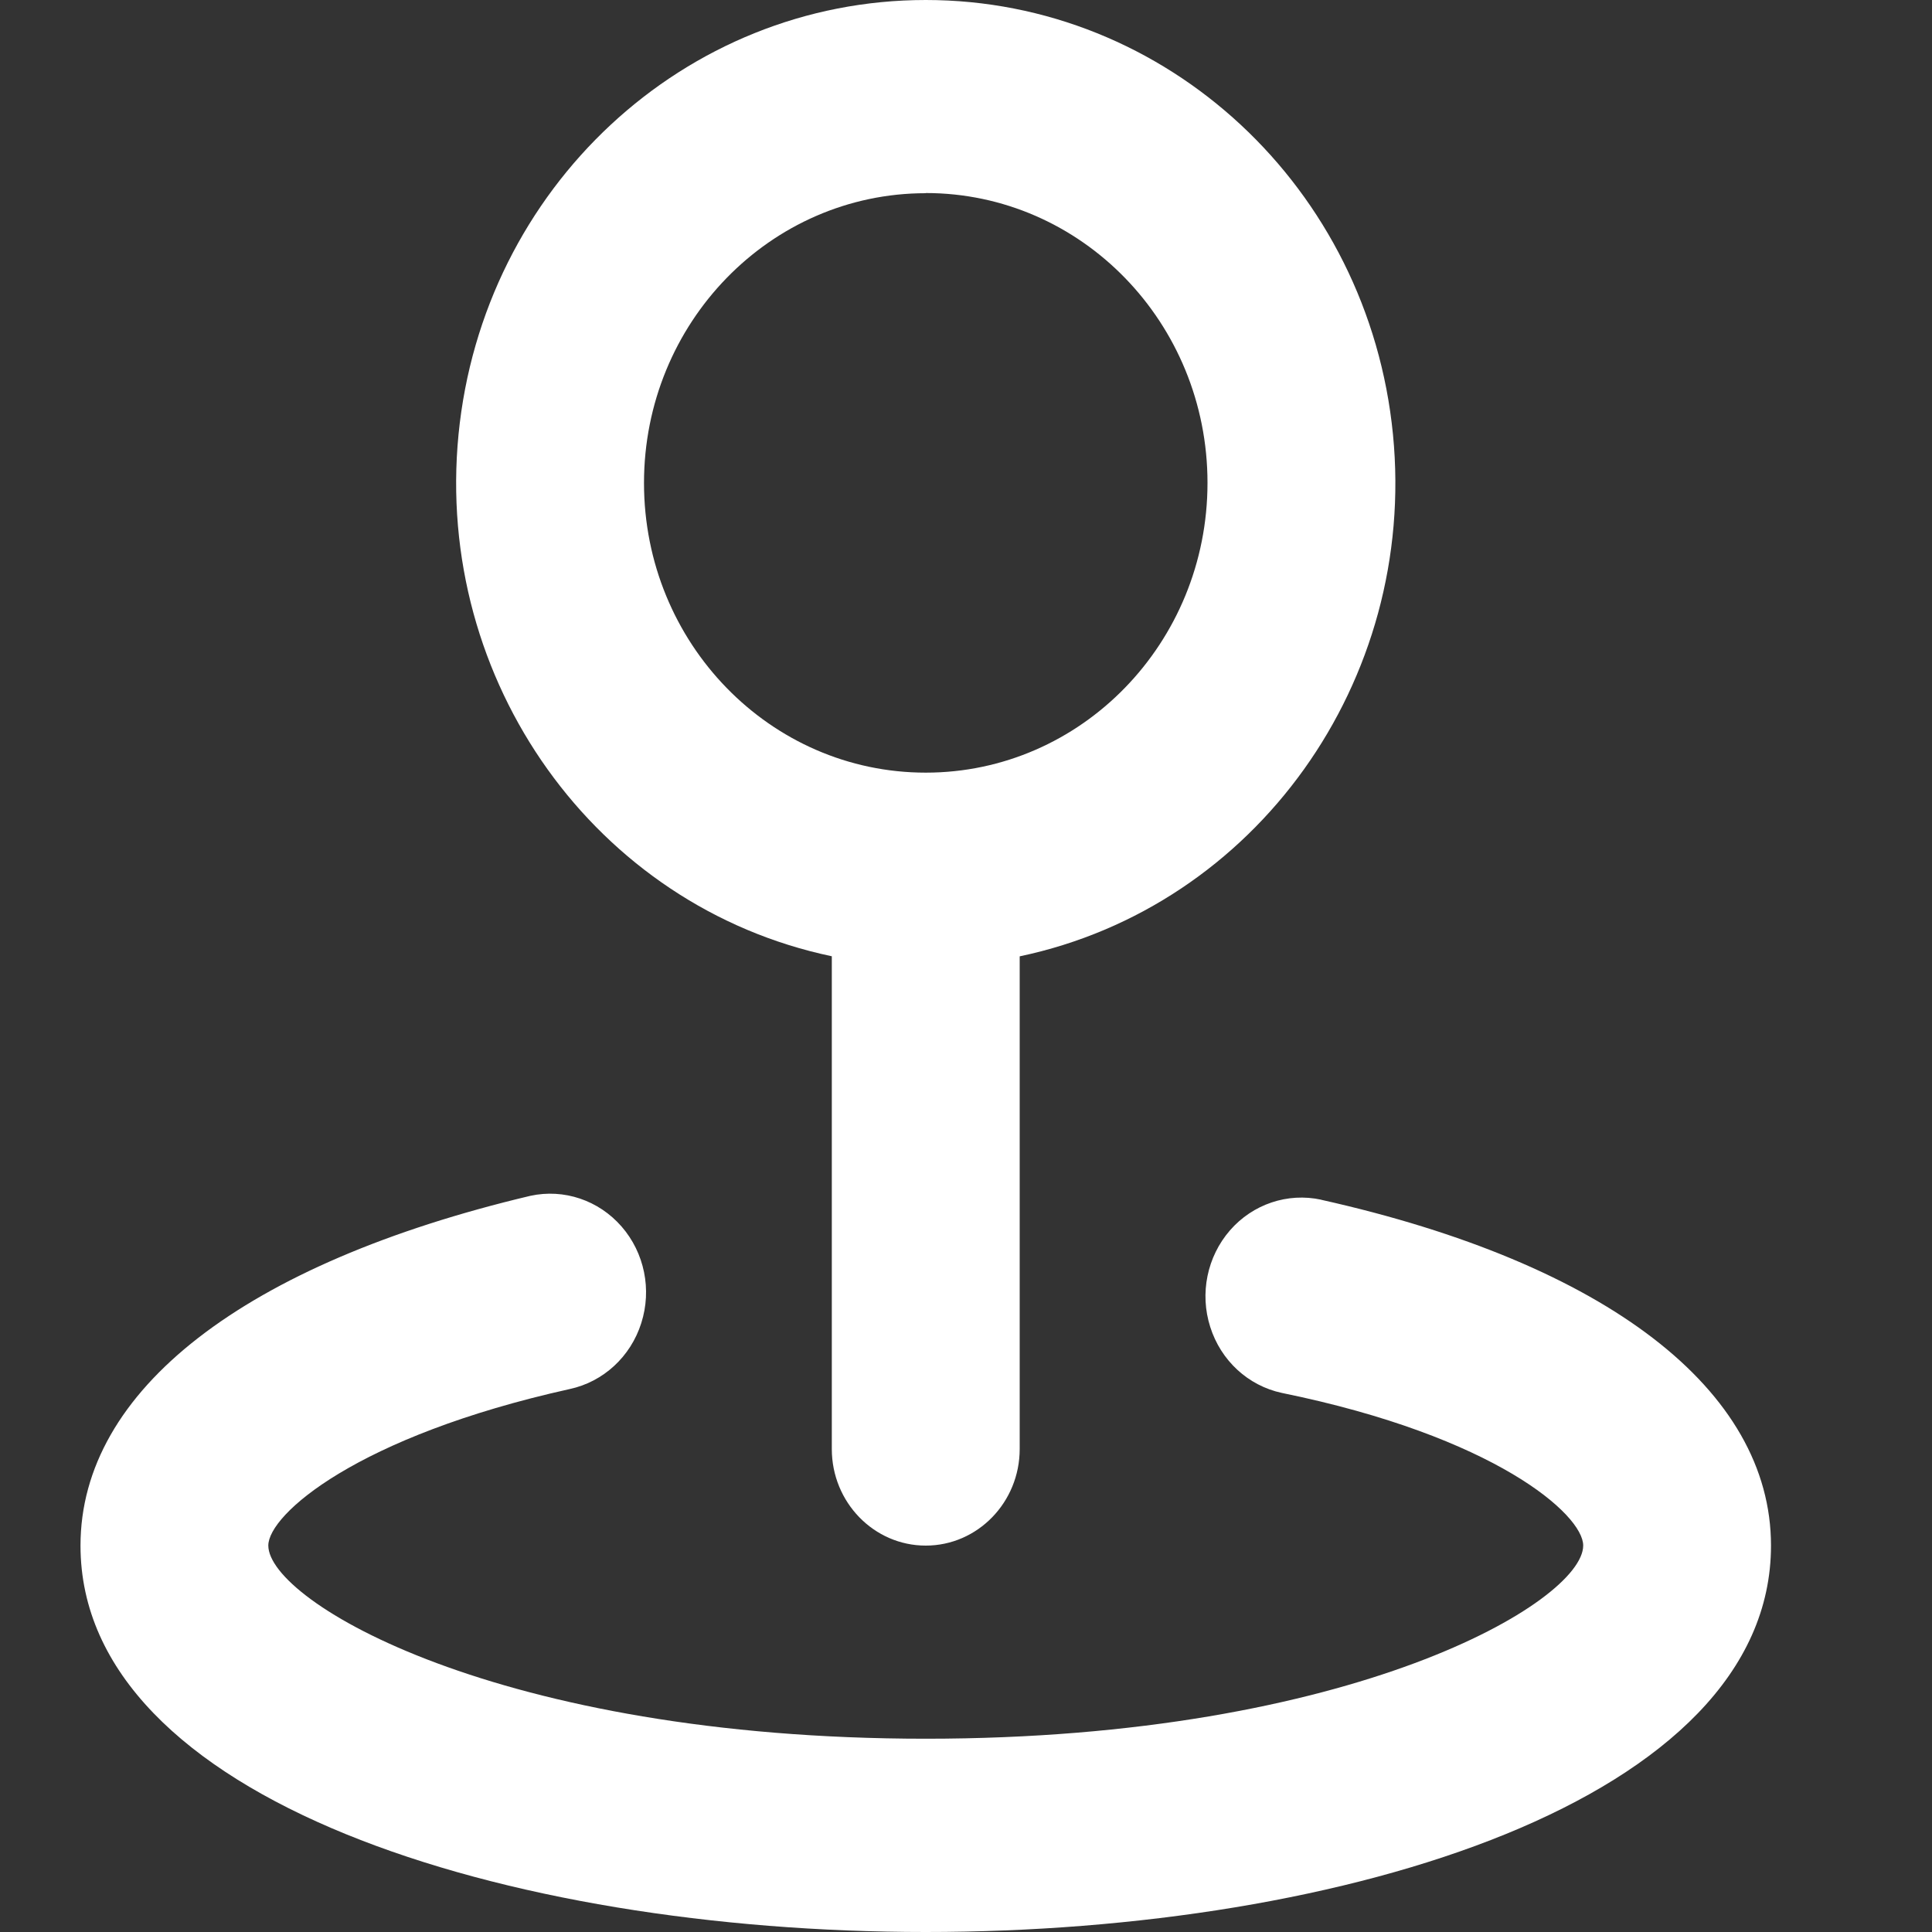
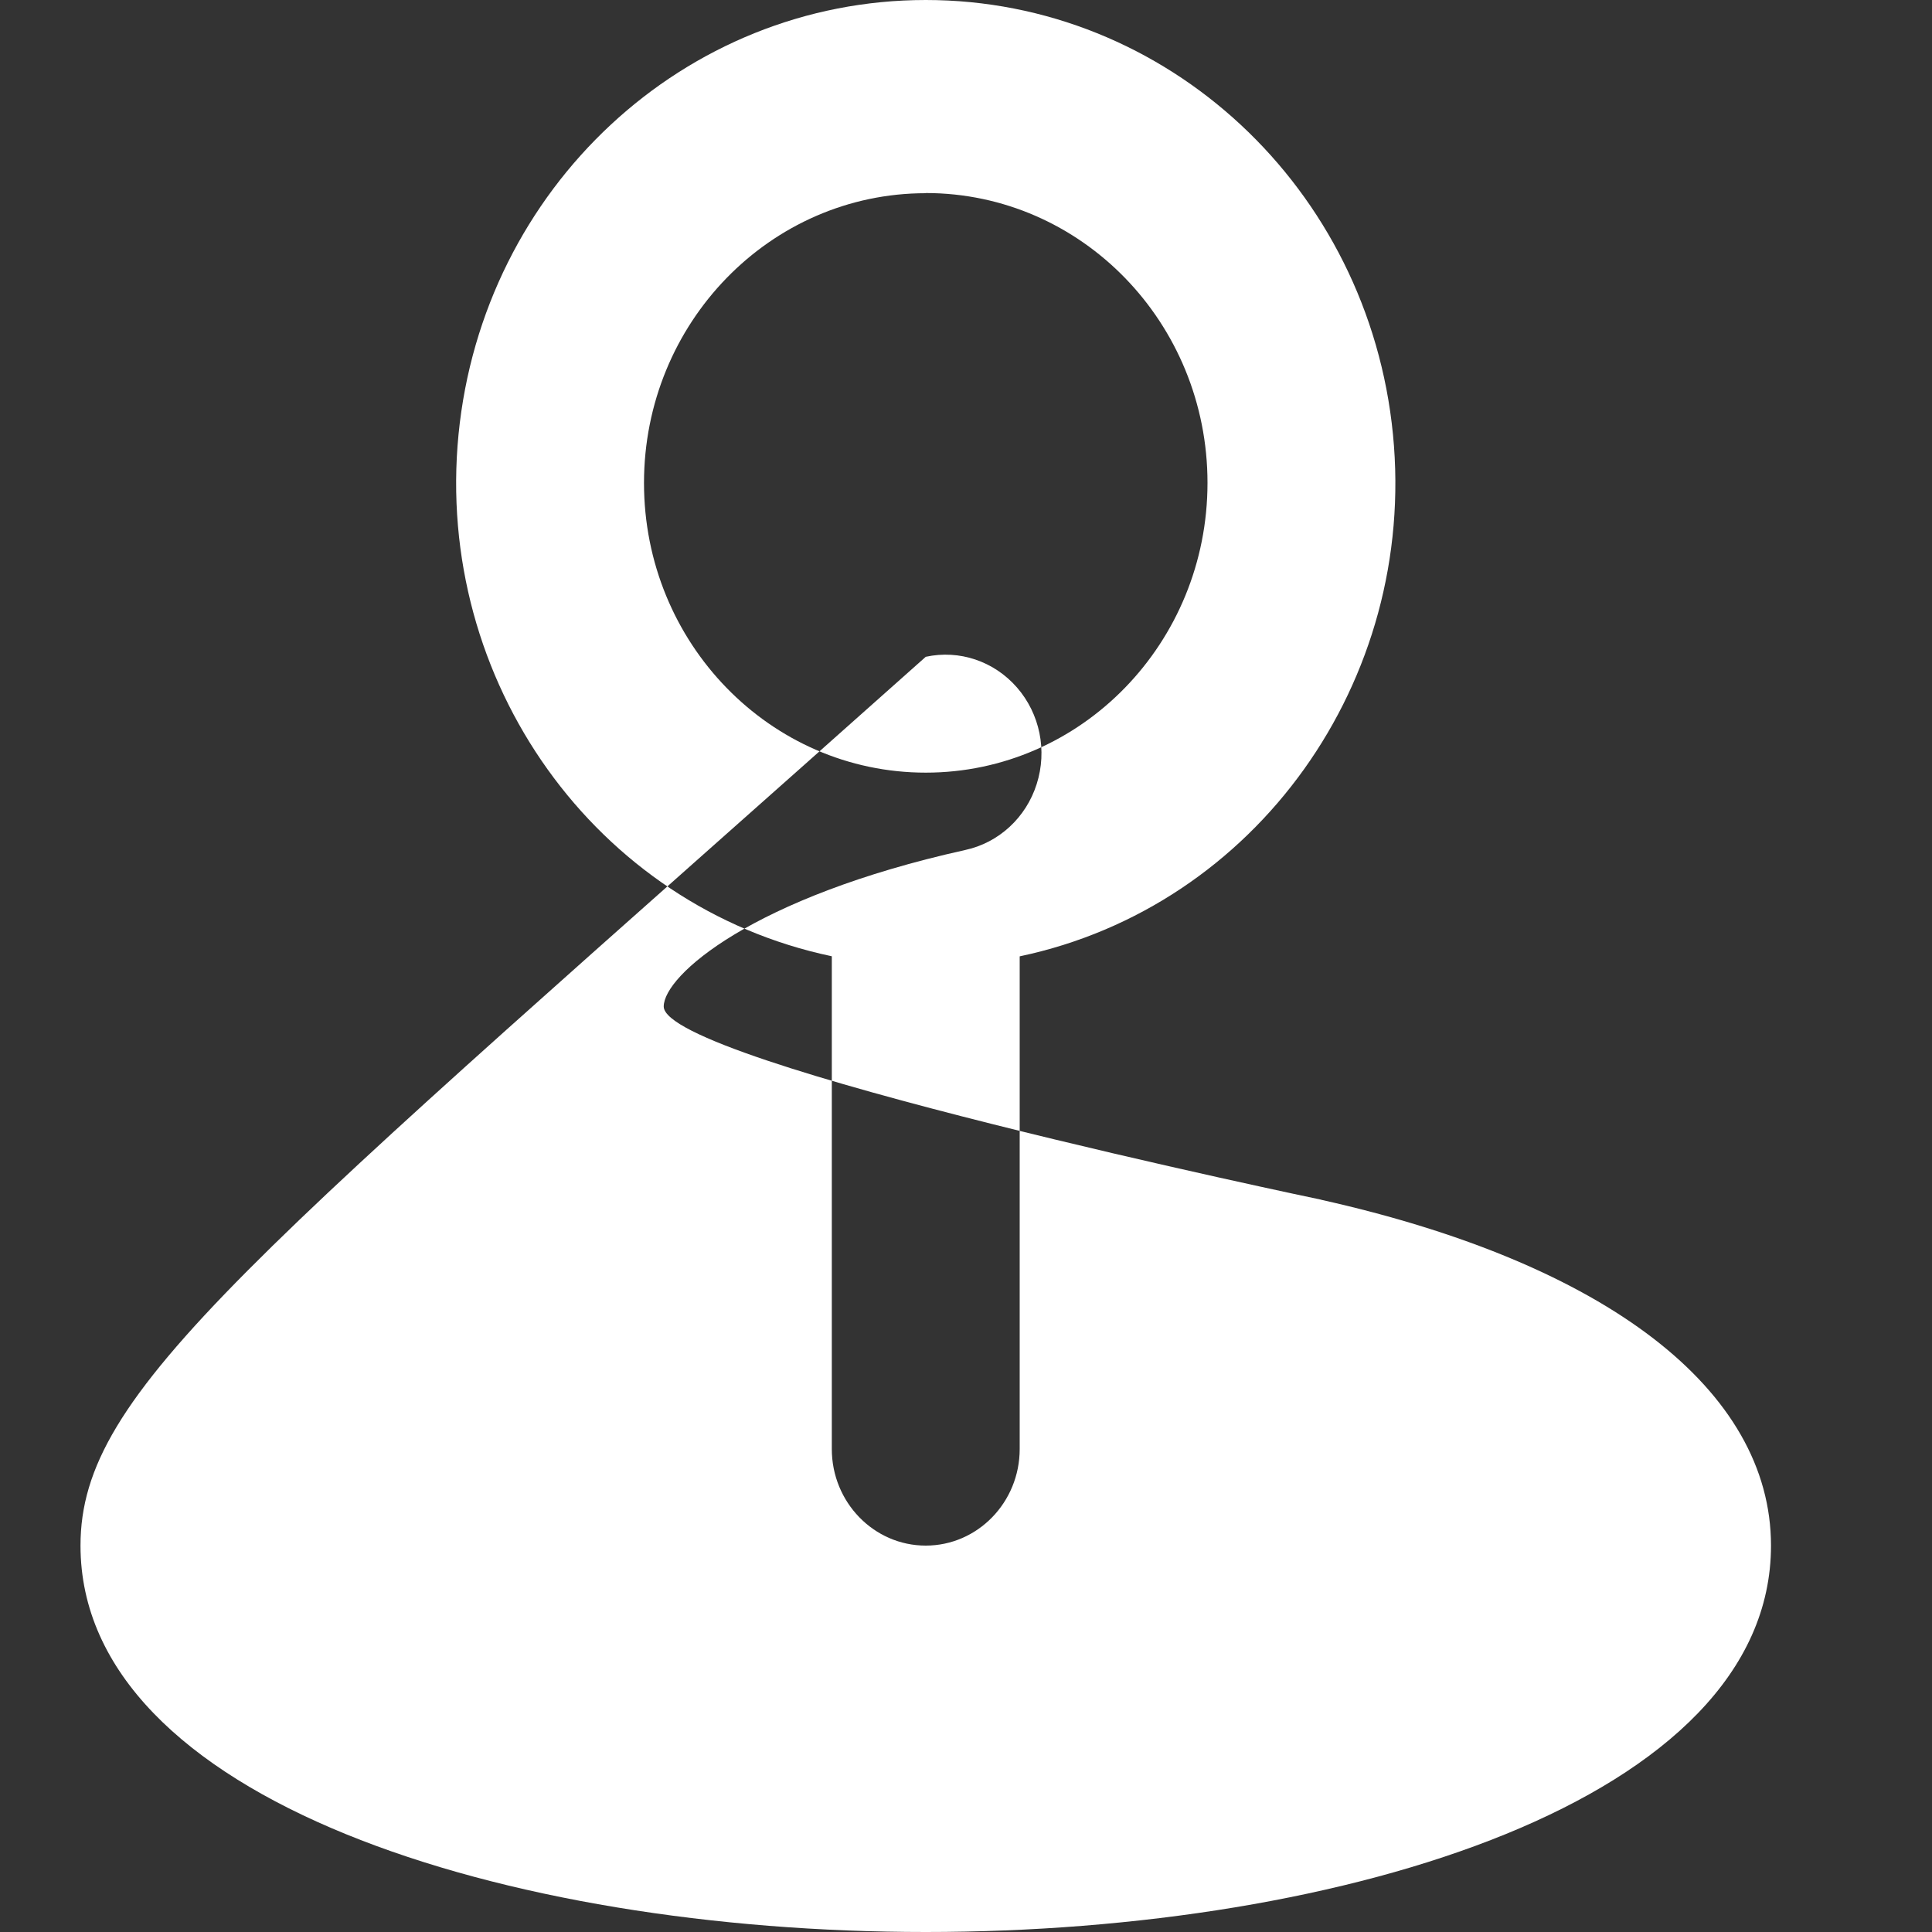
<svg xmlns="http://www.w3.org/2000/svg" width="24" height="24" viewBox="0 0 24 24">
  <rect x="0" y="0" width="24" height="24" fill="#333333" stroke="none" />
  <g fill="none" fill-rule="evenodd">
    <g fill="#FFF">
      <g>
        <g>
-           <path d="M10.333 11.88V18c0 .662.523 1.2 1.167 1.2s1.167-.538 1.167-1.2v-6.12c2.934-.617 4.938-3.418 4.637-6.483C17.003 2.332 14.494 0 11.5 0 8.505 0 5.997 2.332 5.696 5.397c-.3 3.065 1.703 5.866 4.637 6.482zM11.5 2.398c1.933 0 3.5 1.612 3.5 3.6s-1.567 3.6-3.5 3.6S8 7.987 8 6s1.567-3.6 3.5-3.6zm4.912 12.505c-.417-.09-.849.055-1.133.381-.284.327-.378.784-.245 1.2.132.417.47.729.888.819 2.648.54 3.745 1.512 3.745 1.896 0 .696-2.859 2.4-8.167 2.4s-8.167-1.704-8.167-2.4c0-.384 1.097-1.356 3.745-1.944.417-.09.756-.402.888-.819.133-.416.04-.873-.245-1.2-.284-.326-.716-.472-1.133-.381C3.042 15.696 1 17.268 1 19.2 1 22.356 6.285 24 11.5 24S22 22.356 22 19.2c0-1.932-2.042-3.504-5.588-4.296z" transform="translate(-15 -5787) translate(0 5543) translate(15 244)" />
+           <path d="M10.333 11.88V18c0 .662.523 1.2 1.167 1.2s1.167-.538 1.167-1.2v-6.12c2.934-.617 4.938-3.418 4.637-6.483C17.003 2.332 14.494 0 11.5 0 8.505 0 5.997 2.332 5.696 5.397c-.3 3.065 1.703 5.866 4.637 6.482zM11.5 2.398c1.933 0 3.5 1.612 3.5 3.6s-1.567 3.6-3.5 3.6S8 7.987 8 6s1.567-3.6 3.5-3.6zm4.912 12.505s-8.167-1.704-8.167-2.4c0-.384 1.097-1.356 3.745-1.944.417-.09.756-.402.888-.819.133-.416.04-.873-.245-1.2-.284-.326-.716-.472-1.133-.381C3.042 15.696 1 17.268 1 19.2 1 22.356 6.285 24 11.5 24S22 22.356 22 19.2c0-1.932-2.042-3.504-5.588-4.296z" transform="translate(-15 -5787) translate(0 5543) translate(15 244)" />
        </g>
      </g>
    </g>
  </g>
</svg>